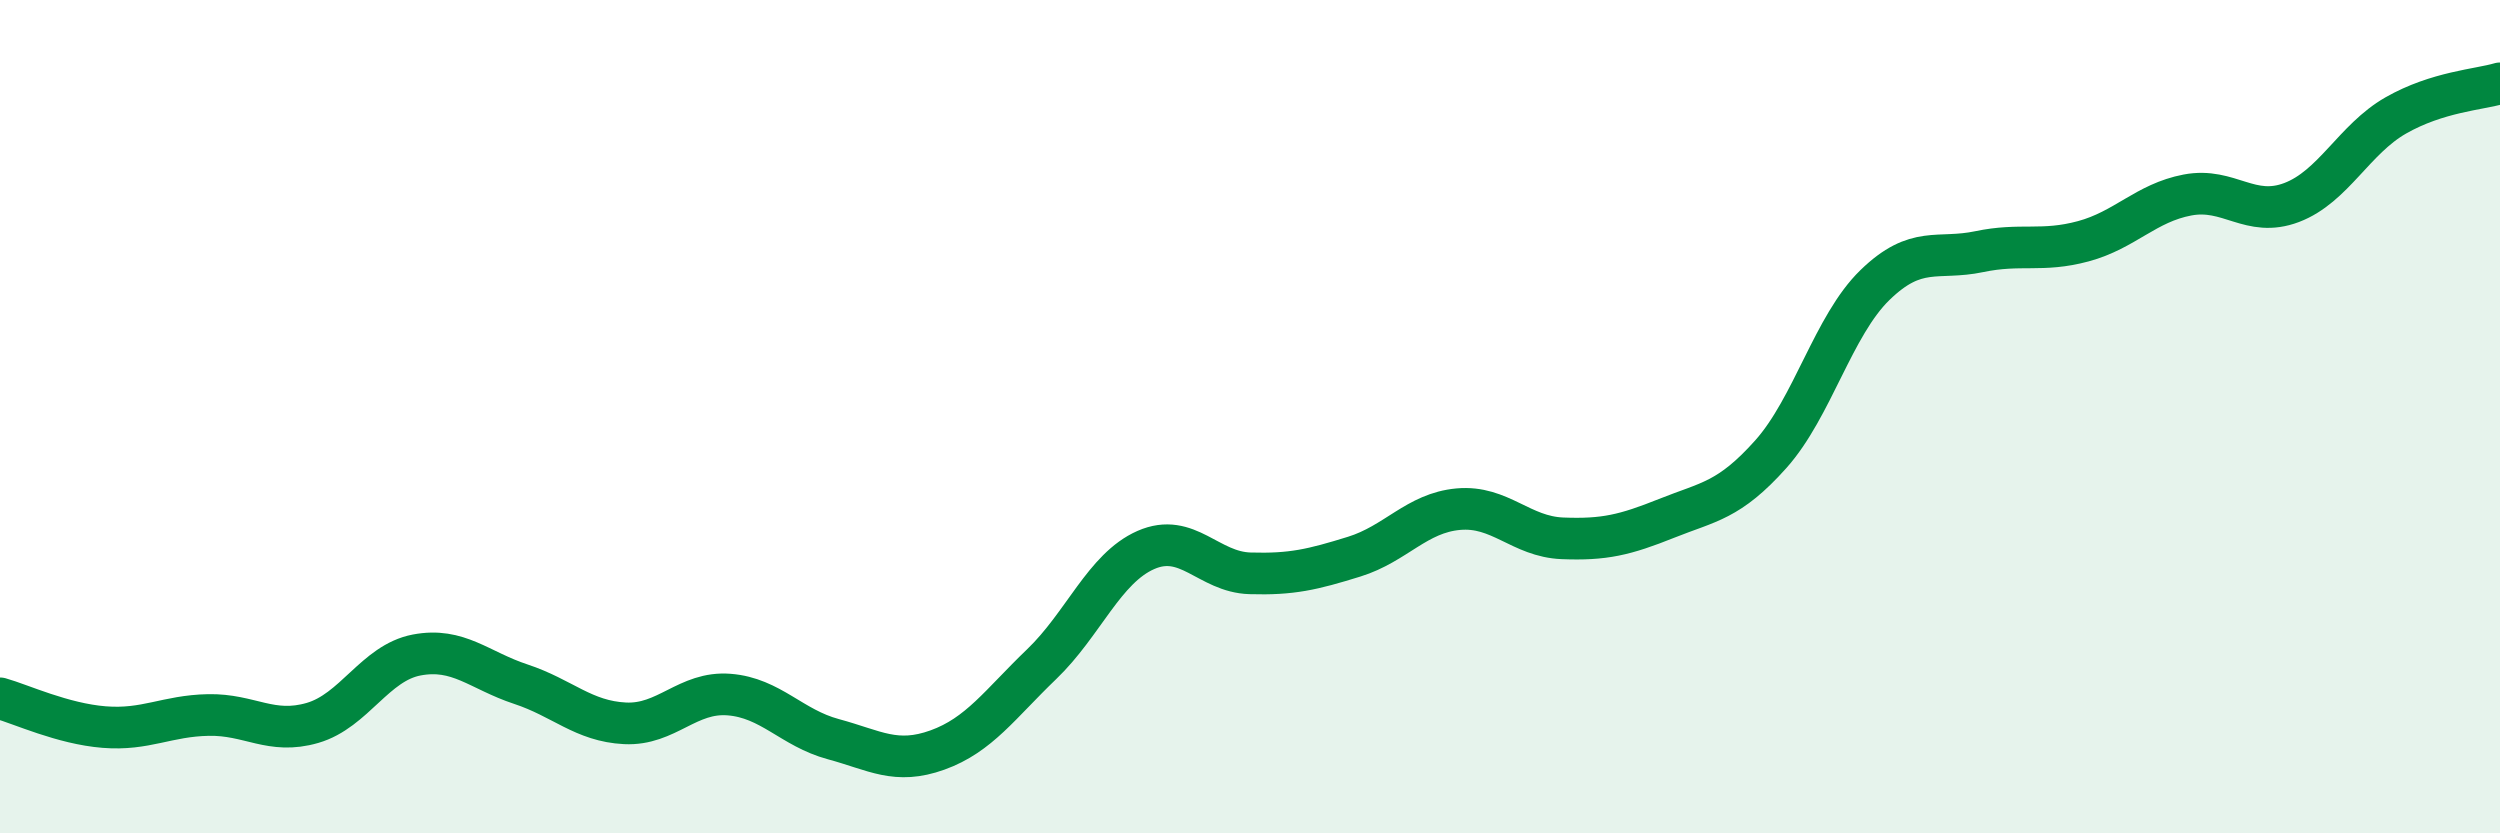
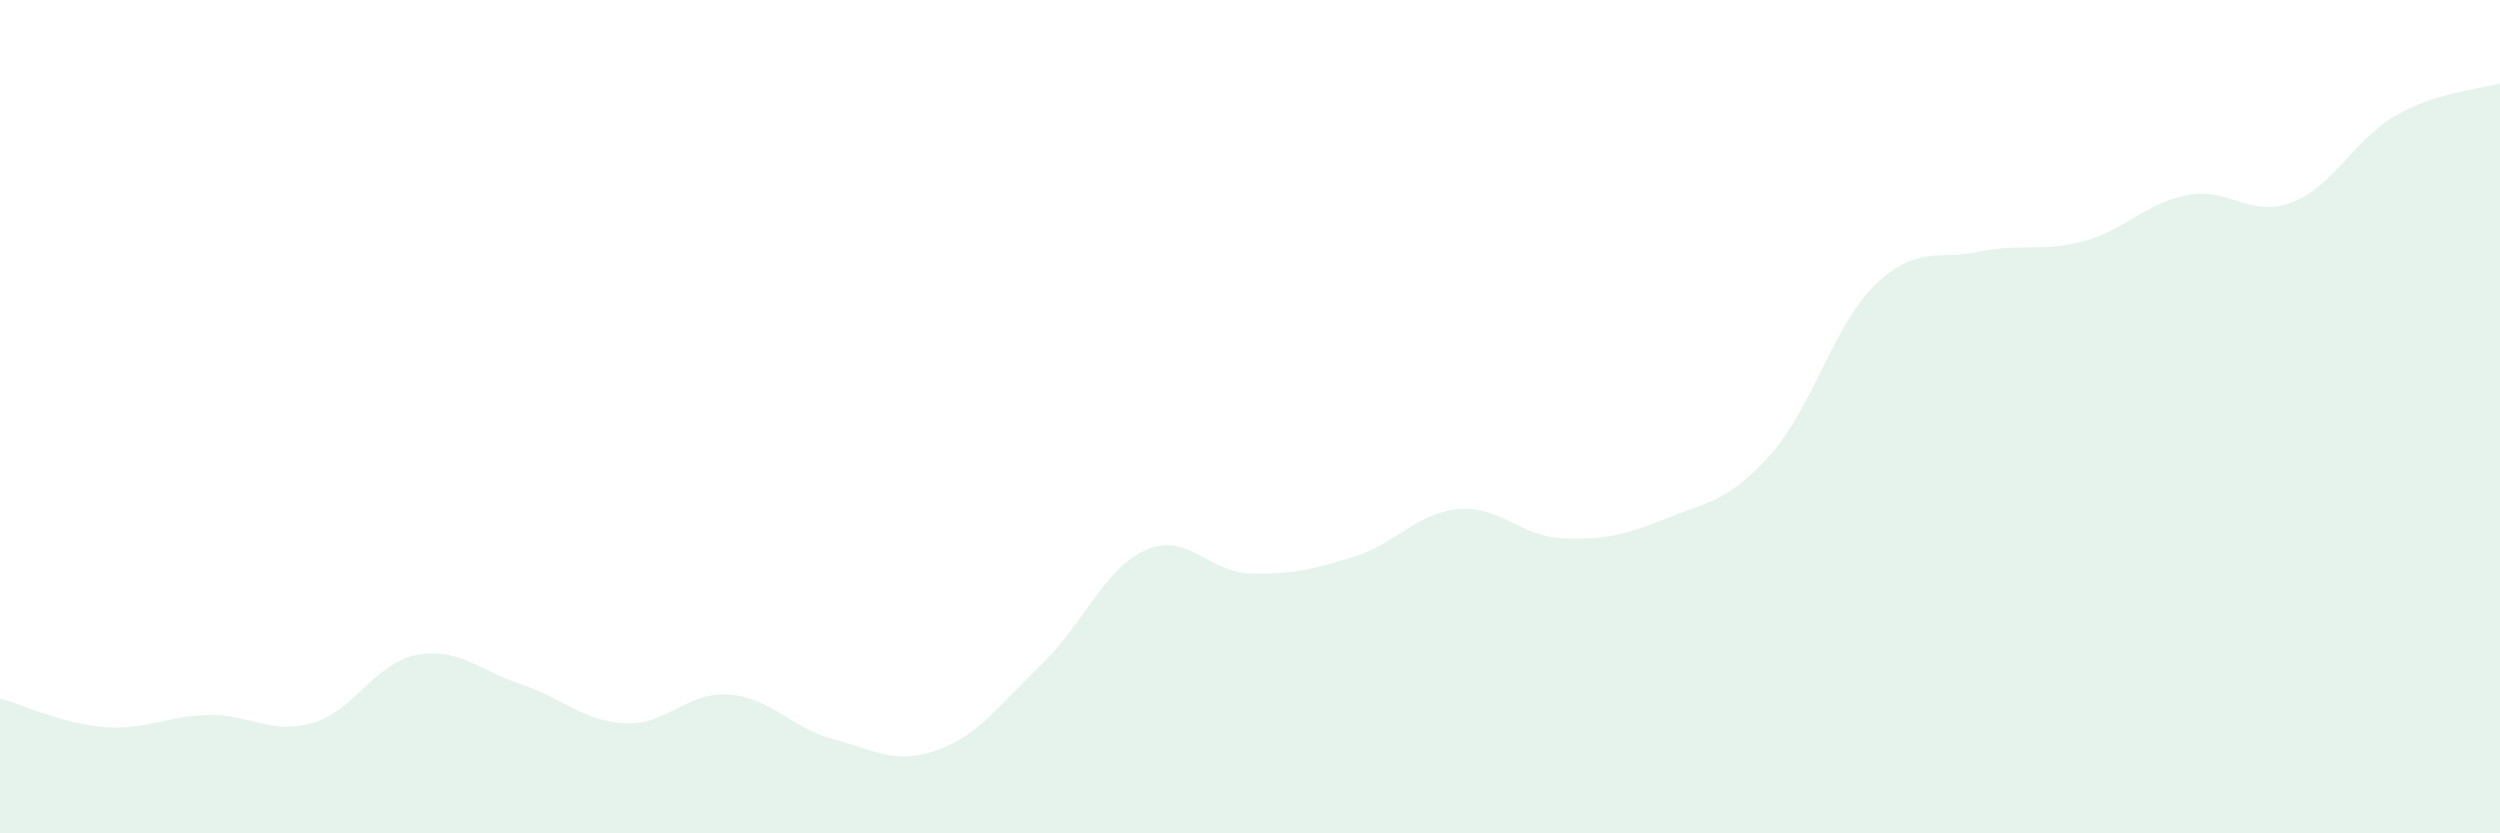
<svg xmlns="http://www.w3.org/2000/svg" width="60" height="20" viewBox="0 0 60 20">
  <path d="M 0,16.76 C 0.5,16.9 1.5,17.37 2.5,17.45 C 3.5,17.53 4,17.18 5,17.16 C 6,17.14 6.5,17.64 7.5,17.35 C 8.5,17.06 9,15.91 10,15.72 C 11,15.53 11.5,16.09 12.5,16.42 C 13.5,16.75 14,17.31 15,17.36 C 16,17.41 16.5,16.59 17.5,16.67 C 18.5,16.75 19,17.47 20,17.74 C 21,18.01 21.5,18.36 22.5,18 C 23.5,17.64 24,16.9 25,15.94 C 26,14.98 26.5,13.64 27.5,13.2 C 28.5,12.76 29,13.73 30,13.76 C 31,13.79 31.5,13.67 32.5,13.36 C 33.5,13.05 34,12.31 35,12.22 C 36,12.13 36.5,12.88 37.5,12.92 C 38.5,12.96 39,12.84 40,12.44 C 41,12.04 41.5,12.02 42.5,10.9 C 43.5,9.78 44,7.81 45,6.84 C 46,5.87 46.5,6.25 47.5,6.04 C 48.5,5.83 49,6.06 50,5.79 C 51,5.52 51.5,4.87 52.5,4.68 C 53.5,4.49 54,5.24 55,4.86 C 56,4.48 56.5,3.34 57.5,2.77 C 58.5,2.2 59.5,2.15 60,2L60 20L0 20Z" fill="#008740" opacity="0.1" stroke-linecap="round" stroke-linejoin="round" />
-   <path d="M 0,16.76 C 0.5,16.9 1.5,17.37 2.5,17.45 C 3.5,17.53 4,17.18 5,17.16 C 6,17.14 6.5,17.64 7.5,17.35 C 8.5,17.06 9,15.91 10,15.72 C 11,15.53 11.5,16.09 12.5,16.42 C 13.5,16.75 14,17.31 15,17.36 C 16,17.41 16.5,16.59 17.5,16.67 C 18.5,16.75 19,17.47 20,17.74 C 21,18.01 21.5,18.36 22.5,18 C 23.5,17.64 24,16.9 25,15.94 C 26,14.98 26.5,13.64 27.5,13.2 C 28.5,12.76 29,13.73 30,13.76 C 31,13.79 31.5,13.67 32.5,13.36 C 33.5,13.05 34,12.31 35,12.22 C 36,12.13 36.5,12.88 37.5,12.92 C 38.5,12.96 39,12.84 40,12.44 C 41,12.04 41.5,12.02 42.5,10.9 C 43.5,9.78 44,7.81 45,6.84 C 46,5.87 46.5,6.25 47.5,6.04 C 48.5,5.83 49,6.06 50,5.79 C 51,5.52 51.5,4.87 52.5,4.68 C 53.5,4.49 54,5.24 55,4.86 C 56,4.48 56.5,3.34 57.5,2.77 C 58.5,2.2 59.5,2.15 60,2" stroke="#008740" stroke-width="1" fill="none" stroke-linecap="round" stroke-linejoin="round" />
</svg>